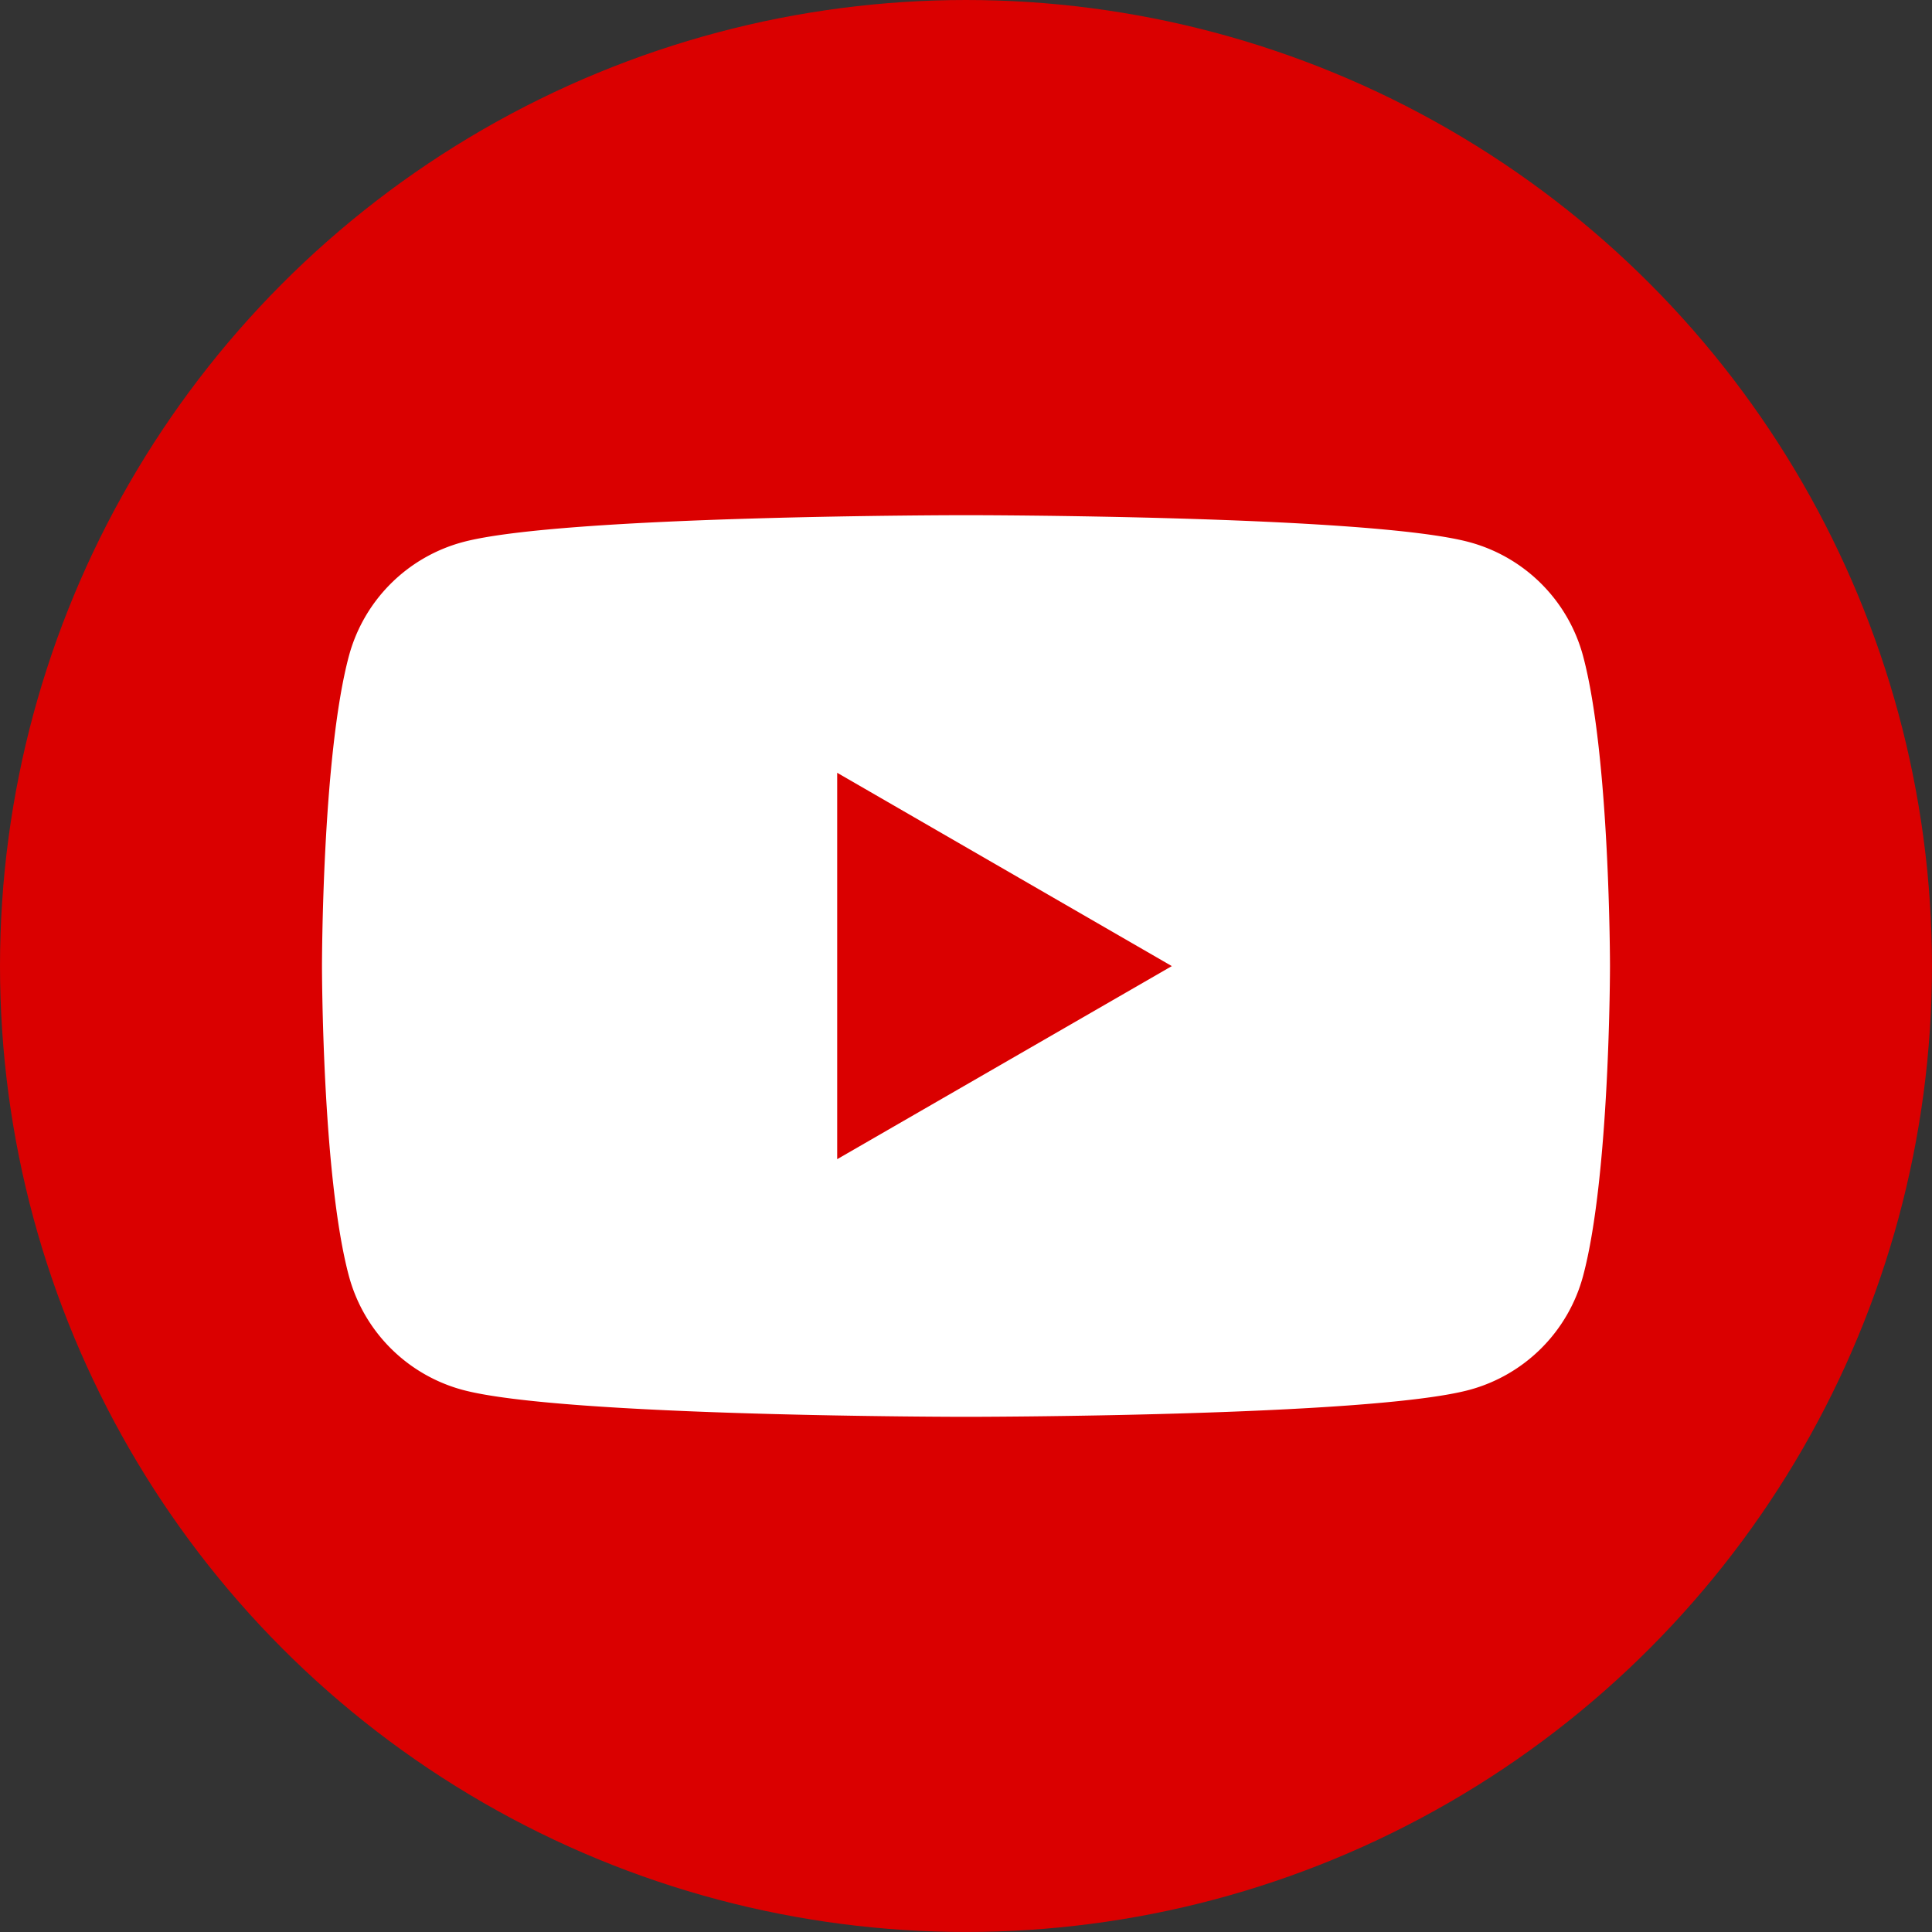
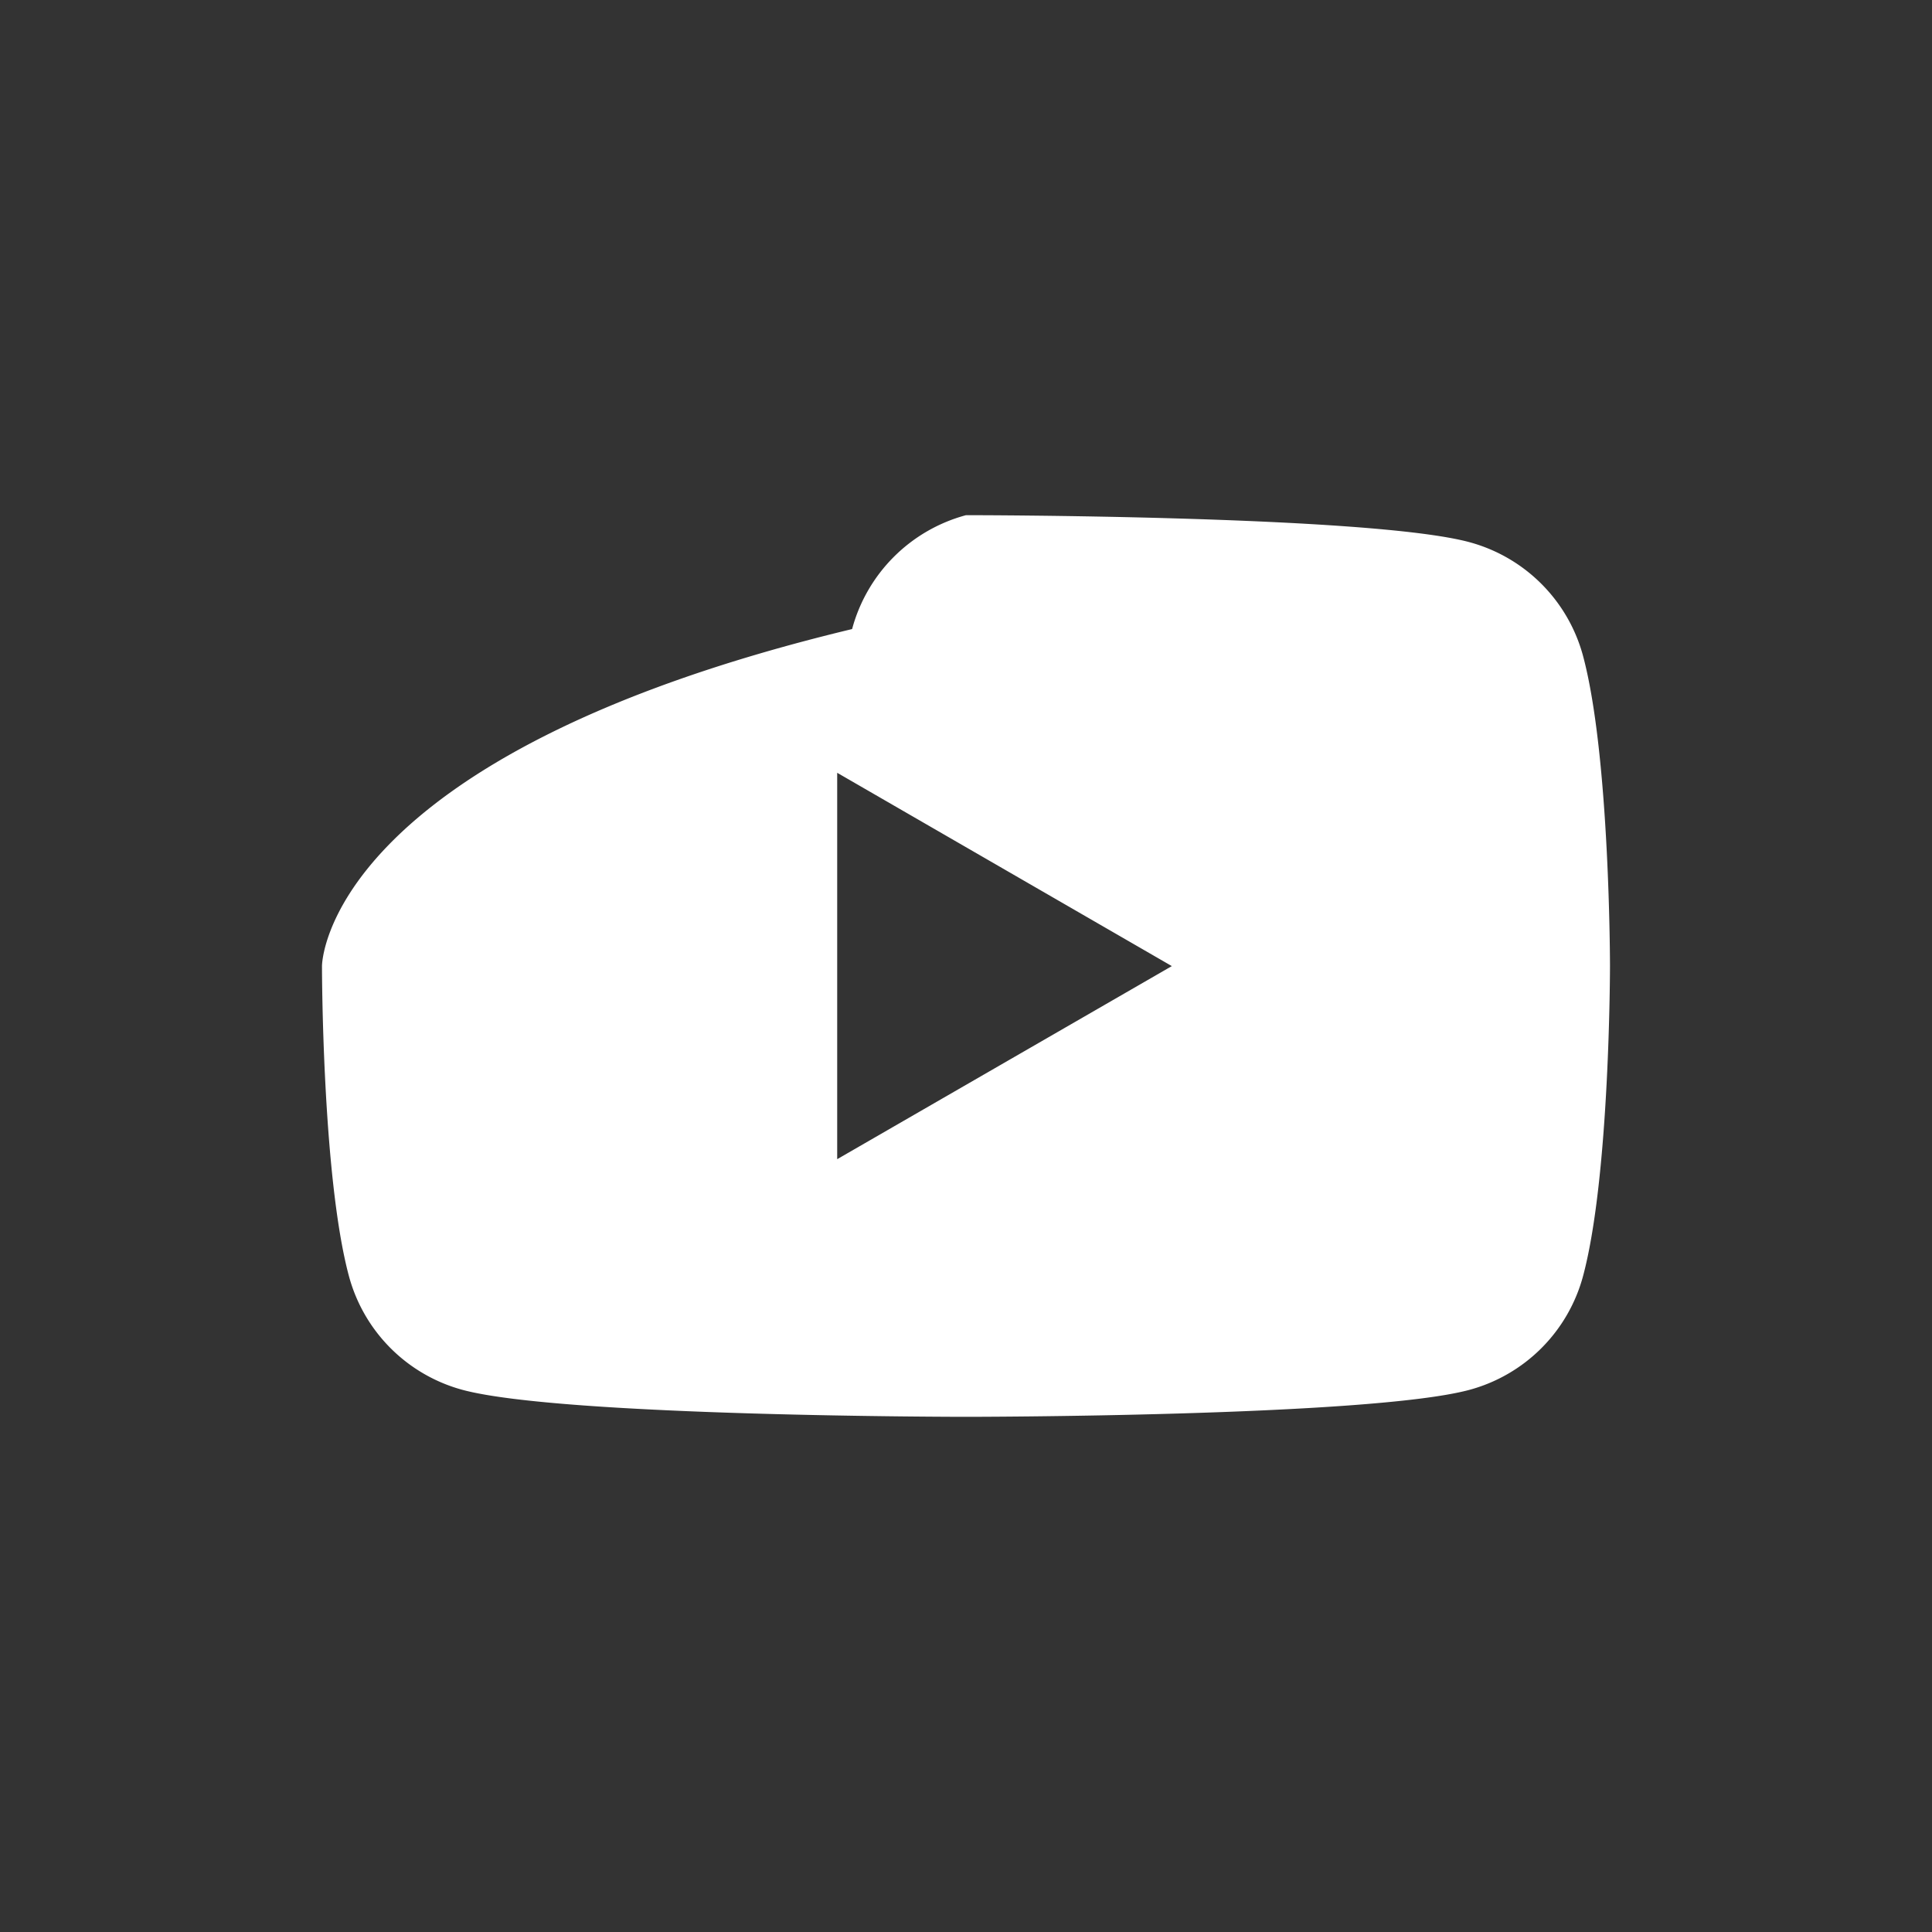
<svg xmlns="http://www.w3.org/2000/svg" id="Group_464" data-name="Group 464" width="69.963" height="69.963" viewBox="0 0 69.963 69.963">
  <rect x="0" y="0" width="69.963" height="69.963" fill="#333333" stroke="none" />
-   <circle id="Ellipse_22" data-name="Ellipse 22" cx="34.981" cy="34.981" r="34.981" fill="#da0000" />
-   <path id="Path_24275" data-name="Path 24275" d="M600.667,446.062a5.841,5.841,0,0,0-4.124-4.124c-3.637-.975-18.222-.975-18.222-.975s-14.585,0-18.222.975a5.841,5.841,0,0,0-4.124,4.124C555,449.7,555,457.289,555,457.289s0,7.589.975,11.227a5.842,5.842,0,0,0,4.124,4.124c3.637.974,18.222.974,18.222.974s14.585,0,18.222-.974a5.842,5.842,0,0,0,4.124-4.124c.975-3.638.975-11.227.975-11.227S601.642,449.7,600.667,446.062Zm-27.01,18.222V450.292l12.118,7Z" transform="translate(-543.34 -422.307)" fill="#fff" />
+   <path id="Path_24275" data-name="Path 24275" d="M600.667,446.062a5.841,5.841,0,0,0-4.124-4.124c-3.637-.975-18.222-.975-18.222-.975a5.841,5.841,0,0,0-4.124,4.124C555,449.7,555,457.289,555,457.289s0,7.589.975,11.227a5.842,5.842,0,0,0,4.124,4.124c3.637.974,18.222.974,18.222.974s14.585,0,18.222-.974a5.842,5.842,0,0,0,4.124-4.124c.975-3.638.975-11.227.975-11.227S601.642,449.7,600.667,446.062Zm-27.01,18.222V450.292l12.118,7Z" transform="translate(-543.34 -422.307)" fill="#fff" />
</svg>